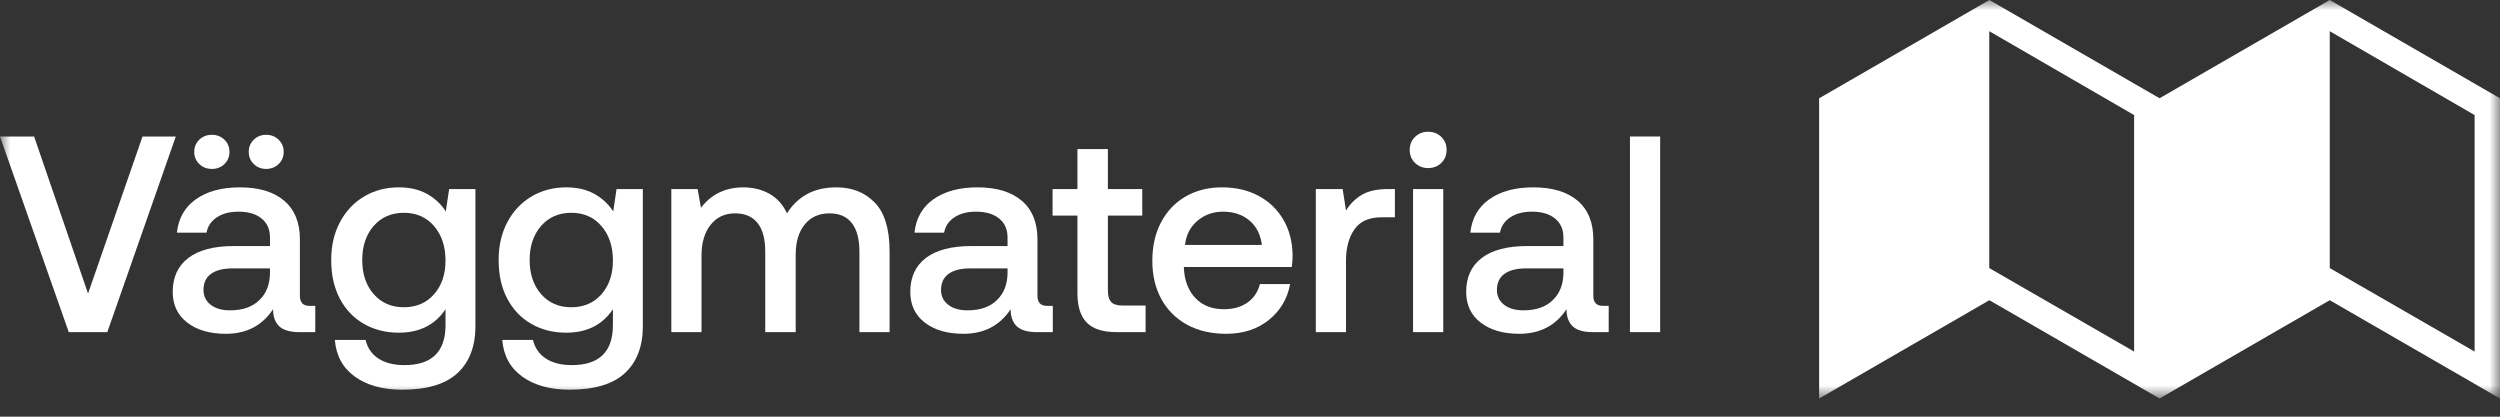
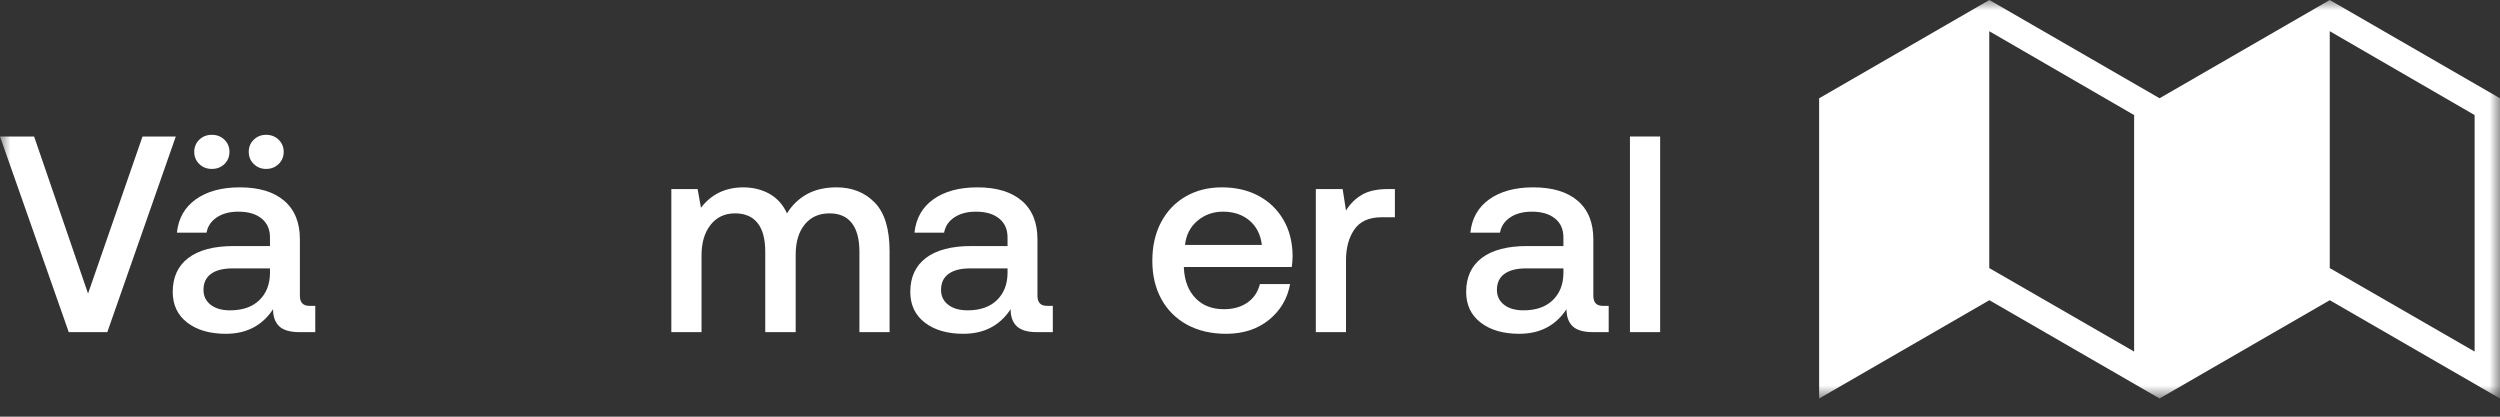
<svg xmlns="http://www.w3.org/2000/svg" xmlns:xlink="http://www.w3.org/1999/xlink" width="120px" height="20px" viewBox="0 0 120 20" version="1.1">
  <rect x="0" y="0" width="120" height="20" fill="#333333" stroke="none" />
  <title>Logo/Väggmaterial Logo</title>
  <defs>
    <polygon id="path-1" points="0 0 120 0 120 19.129 0 19.129" />
  </defs>
  <g id="Symbols" stroke="none" stroke-width="1" fill="none" fill-rule="evenodd">
    <g id="Footer" transform="translate(-82, -32)">
      <g id="Logo/Väggmaterial-Logo" transform="translate(82, 32)">
        <mask id="mask-2" fill="white">
          <use xlink:href="#path-1" />
        </mask>
        <g id="Clip-393" />
        <polyline id="Fill-392" fill="#FFFFFF" mask="url(#mask-2)" points="6.841 6.552 4.226 14.091 1.637 6.552 0 6.552 3.3 15.942 5.151 15.942 8.438 6.552" />
        <path d="M12.772,6.471 C13.013,6.471 13.214,6.549 13.375,6.706 C13.536,6.862 13.617,7.057 13.617,7.29 C13.617,7.522 13.536,7.717 13.375,7.873 C13.214,8.03 13.013,8.108 12.772,8.108 C12.539,8.108 12.342,8.03 12.181,7.873 C12.02,7.717 11.94,7.522 11.94,7.29 C11.94,7.057 12.02,6.862 12.181,6.706 C12.342,6.549 12.539,6.471 12.772,6.471 L12.772,6.471 Z M11.162,12.883 C10.715,12.883 10.37,12.97 10.129,13.145 C9.888,13.32 9.767,13.577 9.767,13.916 C9.767,14.211 9.881,14.449 10.109,14.627 C10.337,14.806 10.648,14.896 11.041,14.896 C11.64,14.896 12.108,14.735 12.443,14.412 C12.778,14.091 12.95,13.661 12.959,13.125 L12.959,12.883 L11.162,12.883 Z M10.169,6.471 C10.411,6.471 10.612,6.549 10.773,6.706 C10.934,6.862 11.014,7.057 11.014,7.29 C11.014,7.522 10.934,7.717 10.773,7.873 C10.612,8.03 10.411,8.108 10.169,8.108 C9.928,8.108 9.727,8.03 9.566,7.873 C9.405,7.717 9.324,7.522 9.324,7.29 C9.324,7.057 9.405,6.862 9.566,6.706 C9.727,6.549 9.928,6.471 10.169,6.471 L10.169,6.471 Z M15.133,15.942 L14.368,15.942 C13.921,15.942 13.599,15.848 13.402,15.66 C13.205,15.473 13.107,15.2 13.107,14.842 C12.588,15.629 11.833,16.022 10.84,16.022 C10.071,16.022 9.454,15.843 8.989,15.485 C8.524,15.128 8.291,14.636 8.291,14.01 C8.291,13.304 8.542,12.761 9.042,12.38 C9.543,12 10.272,11.81 11.229,11.81 L12.959,11.81 L12.959,11.394 C12.959,11.01 12.825,10.708 12.557,10.489 C12.289,10.27 11.918,10.16 11.444,10.16 C11.023,10.16 10.677,10.252 10.404,10.435 C10.131,10.618 9.968,10.863 9.914,11.167 L8.492,11.167 C8.564,10.478 8.868,9.943 9.405,9.563 C9.941,9.183 10.643,8.993 11.511,8.993 C12.432,8.993 13.143,9.208 13.643,9.637 C14.144,10.066 14.395,10.683 14.395,11.488 L14.395,14.198 C14.395,14.52 14.547,14.681 14.851,14.681 L15.133,14.681 L15.133,15.942 Z" id="Fill-394" fill="#FFFFFF" mask="url(#mask-2)" />
-         <path d="M21.385,12.508 C21.385,11.828 21.201,11.276 20.834,10.851 C20.468,10.426 19.985,10.214 19.386,10.214 C18.787,10.214 18.304,10.424 17.937,10.844 C17.571,11.265 17.387,11.81 17.387,12.481 C17.387,13.152 17.571,13.697 17.937,14.118 C18.304,14.538 18.787,14.748 19.386,14.748 C19.985,14.748 20.468,14.54 20.834,14.124 C21.201,13.708 21.385,13.17 21.385,12.508 M22.82,15.66 C22.82,16.626 22.534,17.374 21.962,17.907 C21.389,18.439 20.504,18.705 19.305,18.705 C18.375,18.705 17.62,18.497 17.038,18.081 C16.457,17.665 16.135,17.077 16.073,16.317 L17.548,16.317 C17.638,16.702 17.843,16.999 18.165,17.21 C18.487,17.42 18.903,17.525 19.413,17.525 C20.727,17.525 21.385,16.885 21.385,15.606 L21.385,14.842 C20.884,15.593 20.137,15.969 19.144,15.969 C18.518,15.969 17.959,15.828 17.468,15.546 C16.976,15.265 16.591,14.862 16.314,14.339 C16.037,13.816 15.898,13.196 15.898,12.481 C15.898,11.792 16.039,11.184 16.321,10.657 C16.602,10.129 16.989,9.72 17.481,9.429 C17.973,9.138 18.527,8.993 19.144,8.993 C19.663,8.993 20.11,9.096 20.486,9.302 C20.862,9.508 21.165,9.79 21.398,10.147 L21.559,9.074 L22.82,9.074" id="Fill-395" fill="#FFFFFF" mask="url(#mask-2)" />
-         <path d="M29.42,12.508 C29.42,11.828 29.237,11.276 28.87,10.851 C28.504,10.426 28.021,10.214 27.421,10.214 C26.822,10.214 26.339,10.424 25.973,10.844 C25.606,11.265 25.423,11.81 25.423,12.481 C25.423,13.152 25.606,13.697 25.973,14.118 C26.339,14.538 26.822,14.748 27.421,14.748 C28.021,14.748 28.504,14.54 28.87,14.124 C29.237,13.708 29.42,13.17 29.42,12.508 M30.856,15.66 C30.856,16.626 30.57,17.374 29.997,17.907 C29.425,18.439 28.539,18.705 27.341,18.705 C26.411,18.705 25.655,18.497 25.074,18.081 C24.493,17.665 24.171,17.077 24.108,16.317 L25.584,16.317 C25.673,16.702 25.879,16.999 26.201,17.21 C26.523,17.42 26.938,17.525 27.448,17.525 C28.763,17.525 29.42,16.885 29.42,15.606 L29.42,14.842 C28.92,15.593 28.173,15.969 27.18,15.969 C26.554,15.969 25.995,15.828 25.503,15.546 C25.011,15.265 24.627,14.862 24.35,14.339 C24.072,13.816 23.934,13.196 23.934,12.481 C23.934,11.792 24.075,11.184 24.357,10.657 C24.638,10.129 25.025,9.72 25.517,9.429 C26.008,9.138 26.563,8.993 27.18,8.993 C27.698,8.993 28.146,9.096 28.522,9.302 C28.897,9.508 29.201,9.79 29.434,10.147 L29.595,9.074 L30.856,9.074" id="Fill-396" fill="#FFFFFF" mask="url(#mask-2)" />
        <path d="M42.7,12.065 L42.7,15.942 L41.252,15.942 L41.252,12.079 C41.252,11.48 41.131,11.023 40.89,10.711 C40.648,10.397 40.29,10.241 39.817,10.241 C39.316,10.241 38.92,10.417 38.63,10.77 C38.339,11.124 38.193,11.609 38.193,12.226 L38.193,15.942 L36.732,15.942 L36.732,12.079 C36.732,11.47 36.608,11.012 36.363,10.704 C36.117,10.395 35.757,10.241 35.283,10.241 C34.791,10.241 34.4,10.424 34.109,10.791 C33.818,11.158 33.673,11.649 33.673,12.266 L33.673,15.942 L32.224,15.942 L32.224,9.074 L33.485,9.074 L33.646,9.973 C34.138,9.328 34.808,9.002 35.658,8.993 C36.141,8.993 36.566,9.096 36.933,9.302 C37.299,9.508 37.581,9.821 37.777,10.241 C38.019,9.847 38.336,9.541 38.73,9.322 C39.123,9.103 39.598,8.993 40.152,8.993 C40.903,8.993 41.515,9.237 41.989,9.725 C42.464,10.212 42.7,10.992 42.7,12.065" id="Fill-397" fill="#FFFFFF" mask="url(#mask-2)" />
        <path d="M46.564,12.883 C46.117,12.883 45.773,12.97 45.532,13.145 C45.29,13.32 45.17,13.577 45.17,13.916 C45.17,14.211 45.283,14.449 45.512,14.627 C45.74,14.806 46.051,14.896 46.444,14.896 C47.043,14.896 47.51,14.735 47.846,14.412 C48.181,14.091 48.353,13.661 48.362,13.125 L48.362,12.883 L46.564,12.883 Z M50.535,15.942 L49.771,15.942 C49.324,15.942 49.002,15.848 48.805,15.66 C48.608,15.473 48.51,15.2 48.51,14.842 C47.991,15.629 47.236,16.022 46.243,16.022 C45.474,16.022 44.857,15.843 44.391,15.485 C43.927,15.128 43.694,14.636 43.694,14.01 C43.694,13.304 43.945,12.761 44.445,12.38 C44.946,12 45.675,11.81 46.631,11.81 L48.362,11.81 L48.362,11.394 C48.362,11.009 48.228,10.708 47.96,10.489 C47.692,10.27 47.32,10.16 46.846,10.16 C46.426,10.16 46.079,10.252 45.806,10.435 C45.534,10.618 45.371,10.863 45.317,11.167 L43.895,11.167 C43.967,10.478 44.271,9.943 44.807,9.563 C45.344,9.183 46.046,8.993 46.914,8.993 C47.835,8.993 48.545,9.208 49.046,9.637 C49.547,10.066 49.798,10.683 49.798,11.488 L49.798,14.198 C49.798,14.52 49.95,14.681 50.254,14.681 L50.535,14.681 L50.535,15.942 Z" id="Fill-398" fill="#FFFFFF" mask="url(#mask-2)" />
-         <path d="M50.523,10.348 L50.523,9.074 L51.717,9.074 L51.717,7.156 L53.178,7.156 L53.178,9.074 L54.828,9.074 L54.828,10.348 L53.178,10.348 L53.178,13.93 C53.178,14.198 53.232,14.388 53.339,14.5 C53.447,14.611 53.63,14.667 53.889,14.667 L54.989,14.667 L54.989,15.942 L53.594,15.942 C52.942,15.942 52.465,15.79 52.166,15.485 C51.866,15.182 51.717,14.712 51.717,14.077 L51.717,10.348" id="Fill-399" fill="#FFFFFF" mask="url(#mask-2)" />
        <path d="M59.973,10.583 C59.637,10.302 59.215,10.16 58.706,10.16 C58.231,10.16 57.822,10.306 57.478,10.597 C57.134,10.887 56.934,11.273 56.881,11.756 L60.57,11.756 C60.507,11.256 60.308,10.865 59.973,10.583 M56.914,9.429 C57.419,9.138 57.999,8.993 58.651,8.993 C59.314,8.993 59.897,9.127 60.402,9.396 C60.908,9.664 61.305,10.044 61.596,10.536 C61.886,11.028 62.037,11.605 62.045,12.266 C62.045,12.445 62.032,12.629 62.005,12.817 L56.827,12.817 L56.827,12.897 C56.863,13.496 57.051,13.97 57.391,14.319 C57.73,14.667 58.182,14.842 58.746,14.842 C59.193,14.842 59.568,14.737 59.873,14.527 C60.176,14.316 60.378,14.019 60.476,13.634 L61.925,13.634 C61.799,14.332 61.462,14.904 60.912,15.352 C60.362,15.799 59.675,16.022 58.853,16.022 C58.138,16.022 57.514,15.877 56.982,15.587 C56.449,15.296 56.038,14.887 55.747,14.359 C55.457,13.832 55.312,13.218 55.312,12.521 C55.312,11.815 55.452,11.195 55.734,10.663 C56.016,10.131 56.409,9.72 56.914,9.429" id="Fill-400" fill="#FFFFFF" mask="url(#mask-2)" />
        <path d="M66.955,10.429 L66.312,10.429 C65.713,10.429 65.279,10.623 65.011,11.012 C64.742,11.401 64.608,11.895 64.608,12.494 L64.608,15.942 L63.16,15.942 L63.16,9.074 L64.447,9.074 L64.608,10.106 C64.805,9.784 65.06,9.532 65.373,9.349 C65.686,9.166 66.106,9.074 66.634,9.074 L66.955,9.074" id="Fill-401" fill="#FFFFFF" mask="url(#mask-2)" />
-         <path d="M67.827,15.942 L69.276,15.942 L69.276,9.074 L67.827,9.074 L67.827,15.942 Z M69.437,7.196 C69.437,7.446 69.352,7.654 69.183,7.82 C69.013,7.985 68.802,8.068 68.552,8.068 C68.302,8.068 68.091,7.985 67.921,7.82 C67.751,7.654 67.666,7.446 67.666,7.196 C67.666,6.945 67.751,6.737 67.921,6.572 C68.091,6.407 68.302,6.324 68.552,6.324 C68.802,6.324 69.013,6.407 69.183,6.572 C69.352,6.737 69.437,6.945 69.437,7.196 L69.437,7.196 Z" id="Fill-402" fill="#FFFFFF" mask="url(#mask-2)" />
        <path d="M73.247,12.883 C72.8,12.883 72.455,12.97 72.214,13.145 C71.972,13.32 71.852,13.577 71.852,13.916 C71.852,14.211 71.966,14.449 72.194,14.627 C72.422,14.806 72.733,14.896 73.126,14.896 C73.725,14.896 74.193,14.735 74.528,14.412 C74.863,14.091 75.036,13.661 75.044,13.125 L75.044,12.883 L73.247,12.883 Z M77.217,15.942 L76.453,15.942 C76.006,15.942 75.684,15.848 75.487,15.66 C75.291,15.473 75.192,15.2 75.192,14.842 C74.673,15.629 73.917,16.022 72.925,16.022 C72.156,16.022 71.539,15.843 71.074,15.485 C70.609,15.128 70.376,14.636 70.376,14.01 C70.376,13.304 70.626,12.761 71.128,12.38 C71.628,12 72.357,11.81 73.314,11.81 L75.044,11.81 L75.044,11.394 C75.044,11.009 74.911,10.708 74.642,10.489 C74.373,10.27 74.003,10.16 73.529,10.16 C73.108,10.16 72.762,10.252 72.489,10.435 C72.217,10.618 72.053,10.863 72,11.167 L70.577,11.167 C70.649,10.478 70.953,9.943 71.49,9.563 C72.026,9.183 72.728,8.993 73.596,8.993 C74.517,8.993 75.228,9.208 75.729,9.637 C76.229,10.066 76.48,10.683 76.48,11.488 L76.48,14.198 C76.48,14.52 76.632,14.681 76.936,14.681 L77.217,14.681 L77.217,15.942 Z" id="Fill-403" fill="#FFFFFF" mask="url(#mask-2)" />
        <polygon id="Fill-404" fill="#FFFFFF" mask="url(#mask-2)" points="78.238 15.942 79.687 15.942 79.687 6.552 78.238 6.552" />
        <path d="M95.485,1.498 L102.438,5.524 L102.438,16.875 L95.485,12.868 L95.485,1.498 Z M118.782,5.524 L118.782,16.875 L111.828,12.868 L111.828,1.498 L118.782,5.524 Z M87.318,4.718 L87.318,19.129 L95.49,14.41 L103.655,19.125 L103.655,19.129 L103.659,19.127 L103.662,19.129 L103.662,19.125 L111.828,14.41 L120,19.129 L120,4.718 L111.828,0 L103.659,4.716 L95.49,0 L95.49,0 L95.49,0 L95.489,0 L95.489,0 L87.318,4.718 Z" id="Fill-405" fill="#FFFFFF" mask="url(#mask-2)" />
      </g>
    </g>
  </g>
</svg>